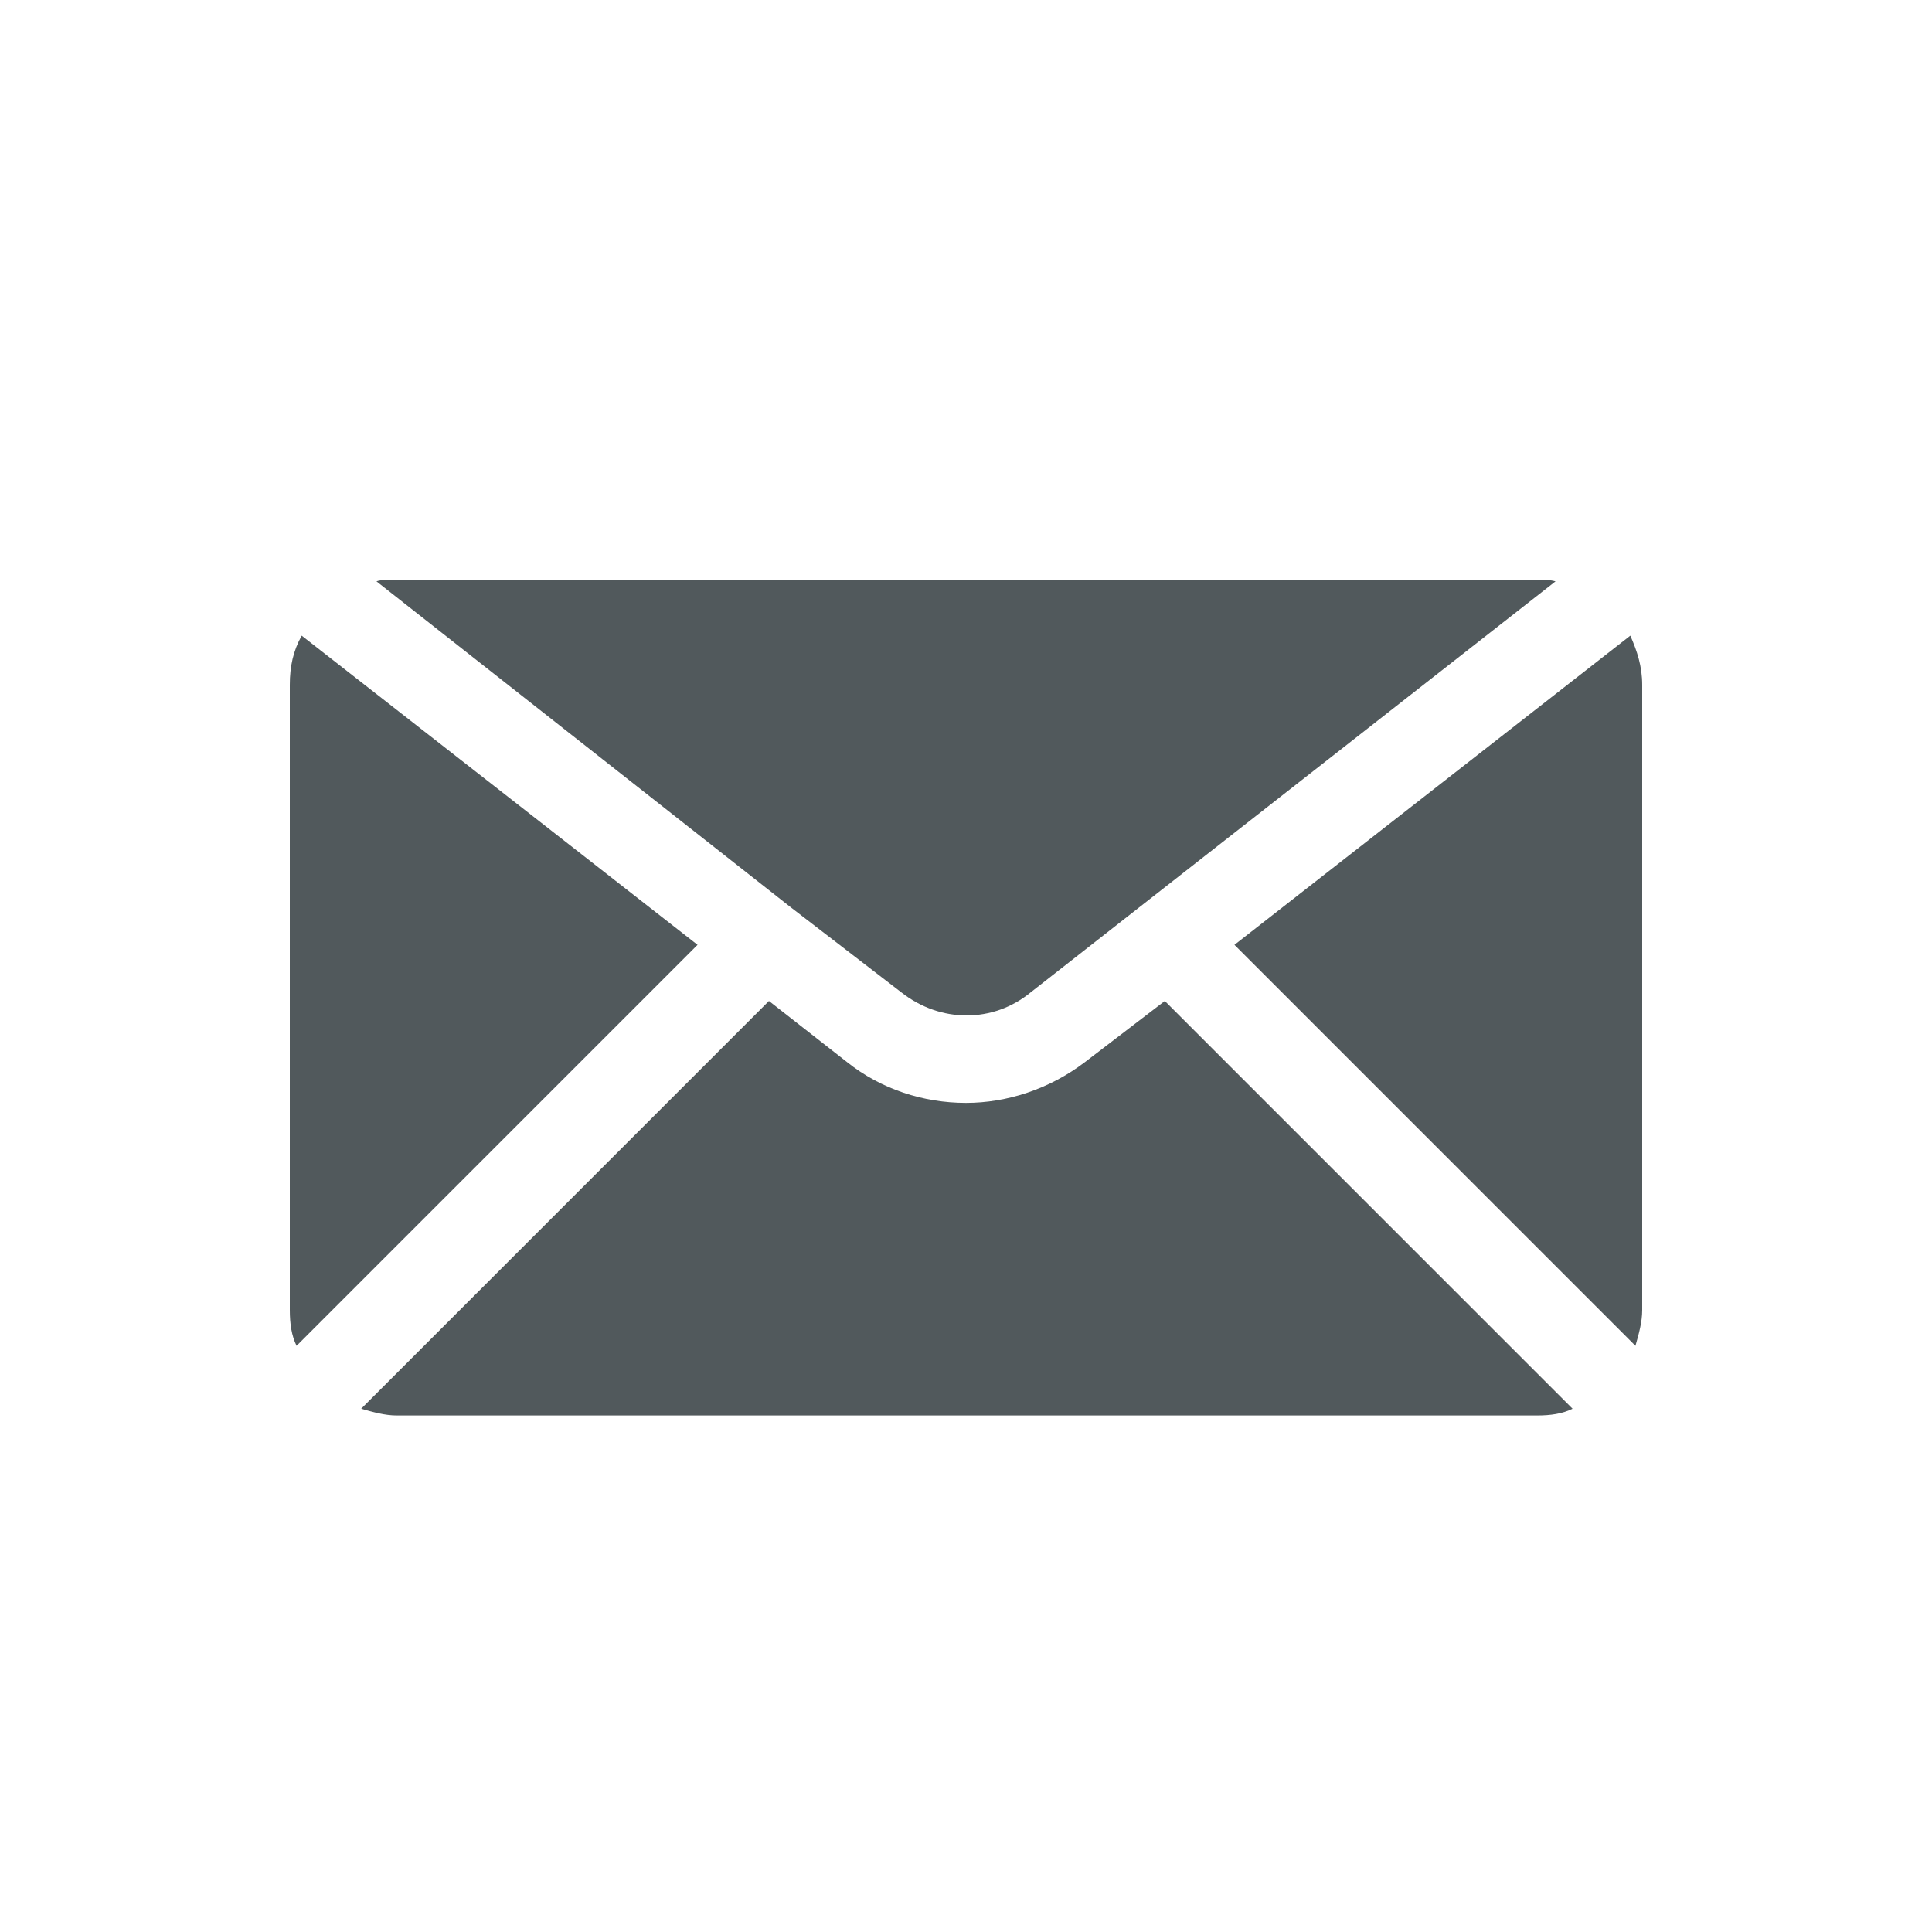
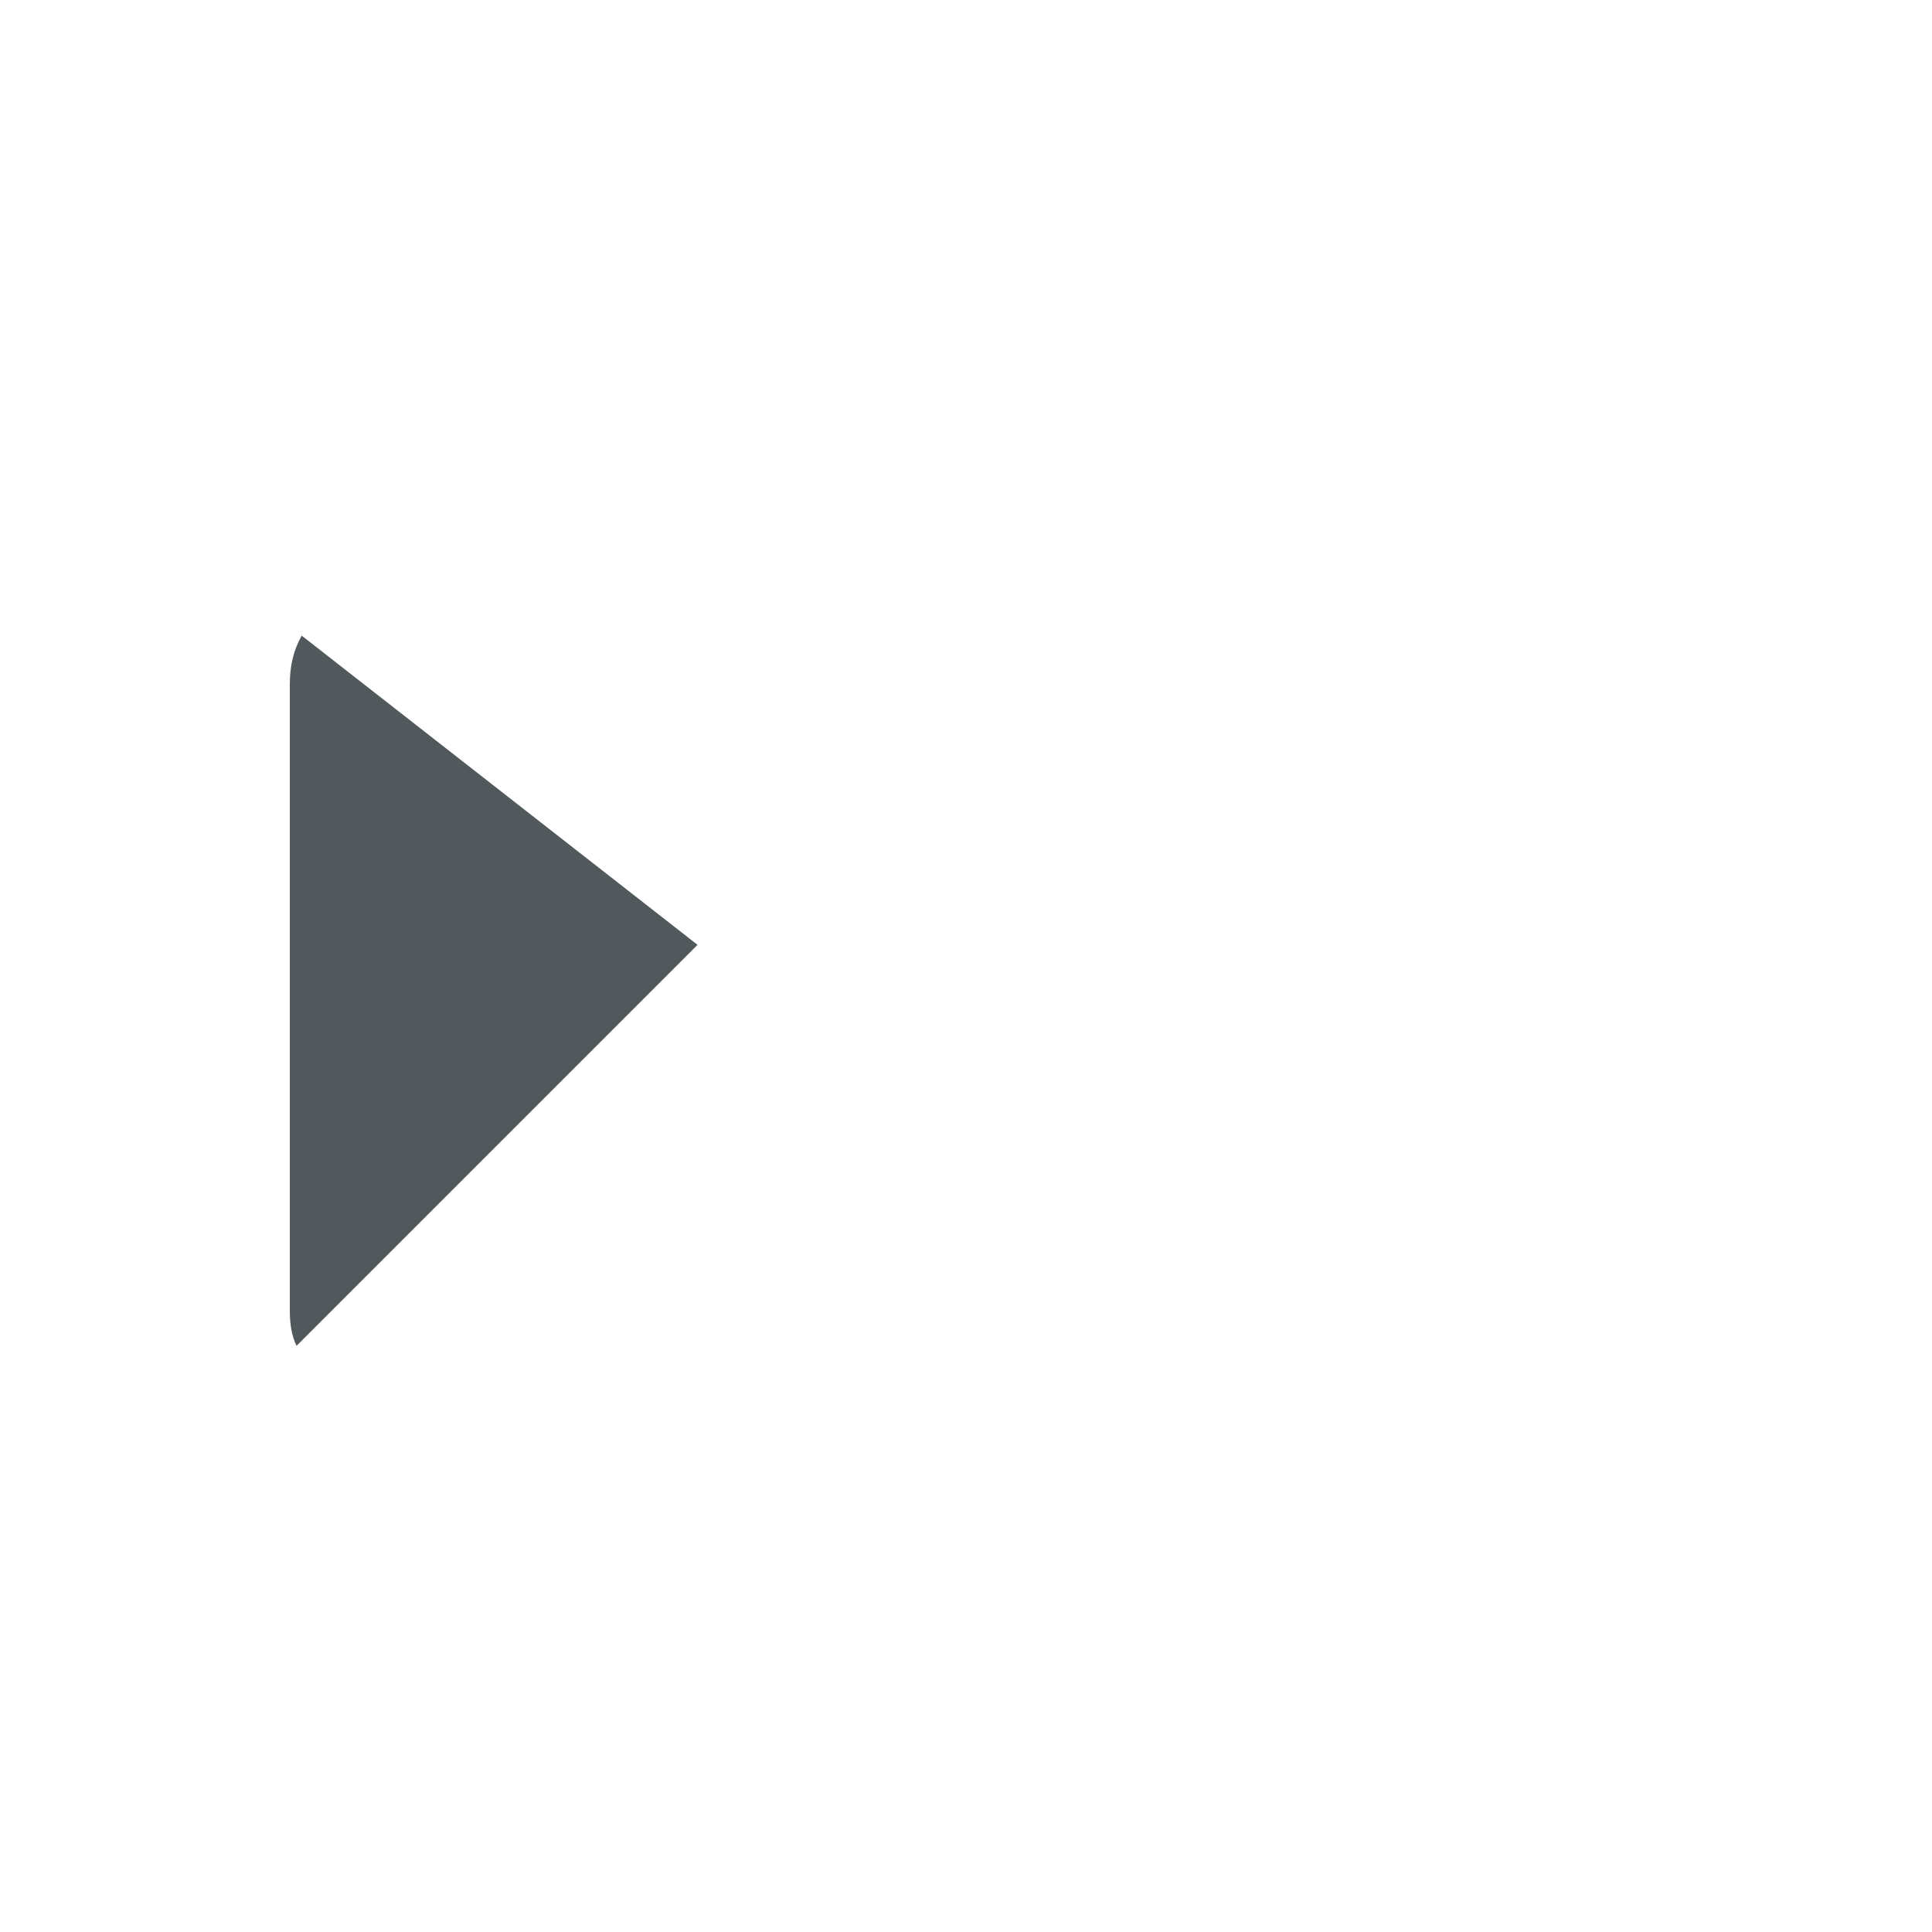
<svg xmlns="http://www.w3.org/2000/svg" width="20" height="20" viewBox="0 0 20 20" fill="none">
  <path d="M3.123 6.58C3.035 6.739 3 6.897 3 7.09V13.563C3 13.703 3.018 13.827 3.07 13.932L7.221 9.781L3.123 6.58Z" fill="#51595C" />
-   <path d="M16.877 6.58L12.779 9.781L16.93 13.932C16.965 13.809 17 13.686 17 13.563V7.09C17 6.897 16.947 6.739 16.877 6.58Z" fill="#51595C" />
-   <path d="M9.332 10.274C9.736 10.591 10.281 10.591 10.668 10.274L16.103 6.018C16.033 6 15.98 6 15.909 6H4.09C4.02 6 3.95 6 3.897 6.018L8.188 9.394L9.332 10.274Z" fill="#51595C" />
-   <path d="M11.231 10.995C10.862 11.276 10.422 11.417 10 11.417C9.56 11.417 9.121 11.276 8.769 10.995L7.96 10.362L3.739 14.583C3.862 14.618 3.985 14.653 4.108 14.653H15.909C16.05 14.653 16.173 14.636 16.279 14.583L12.058 10.362L11.231 10.995Z" fill="#51595C" />
</svg>